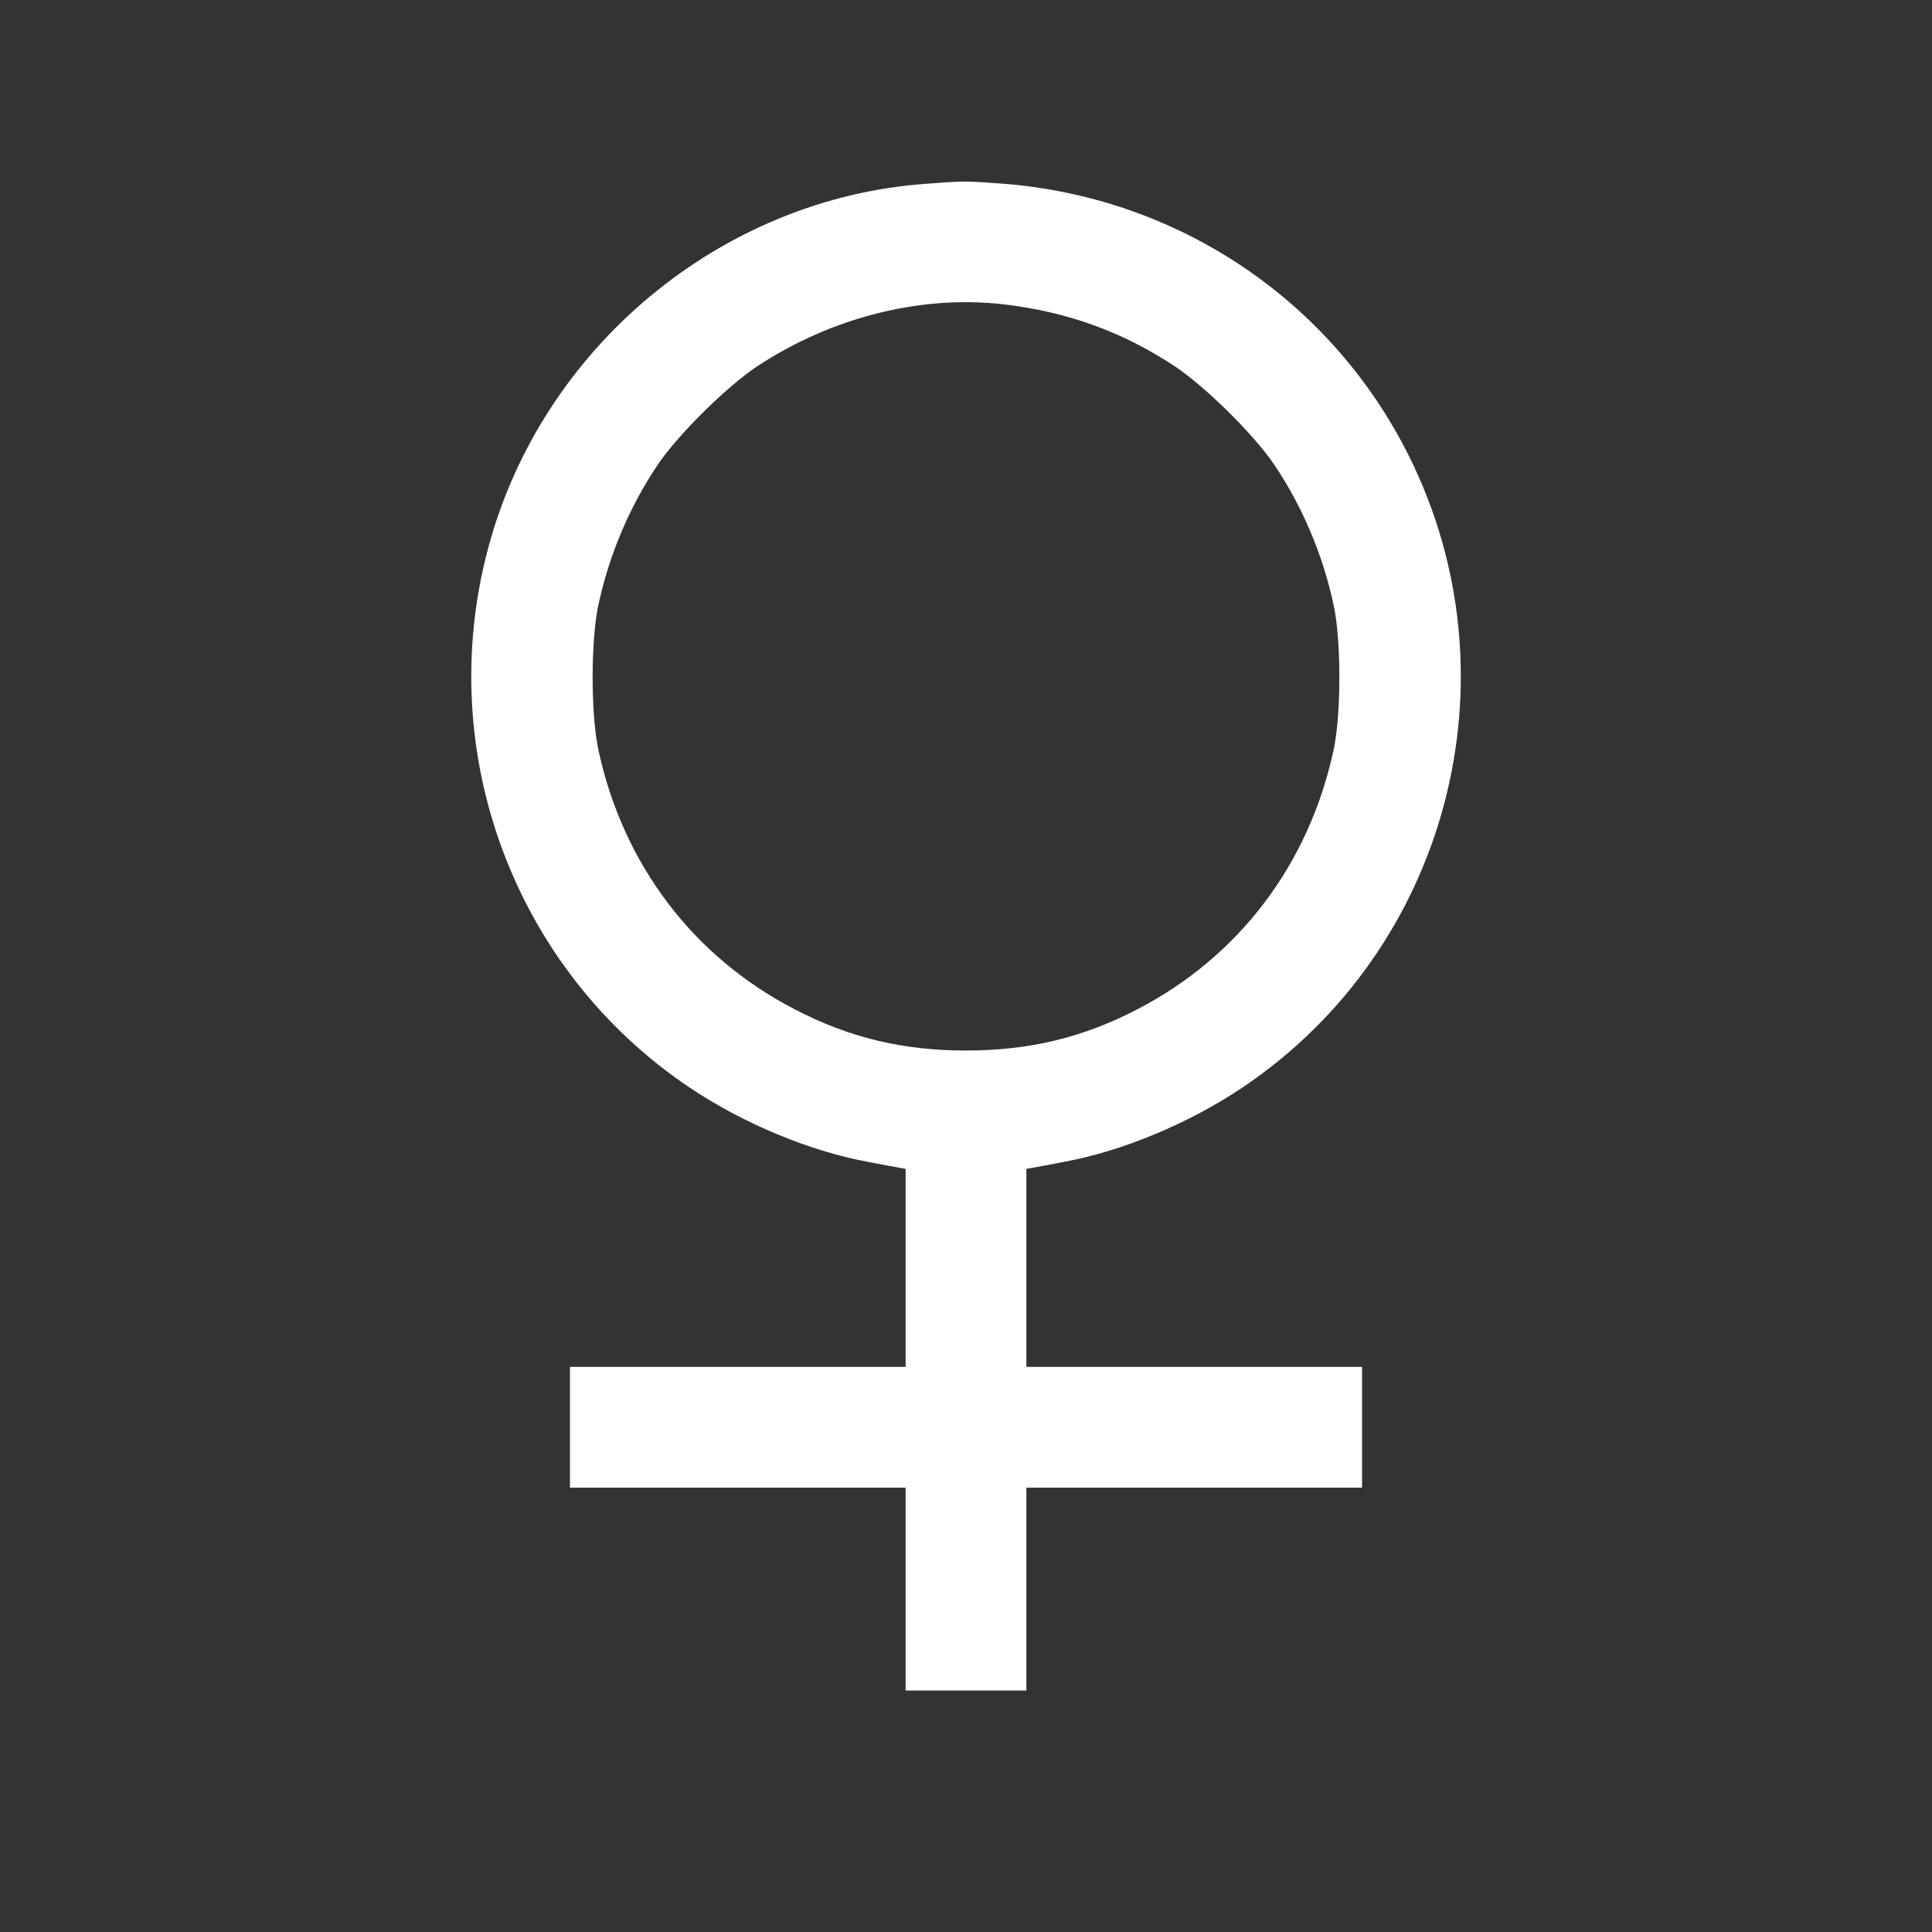
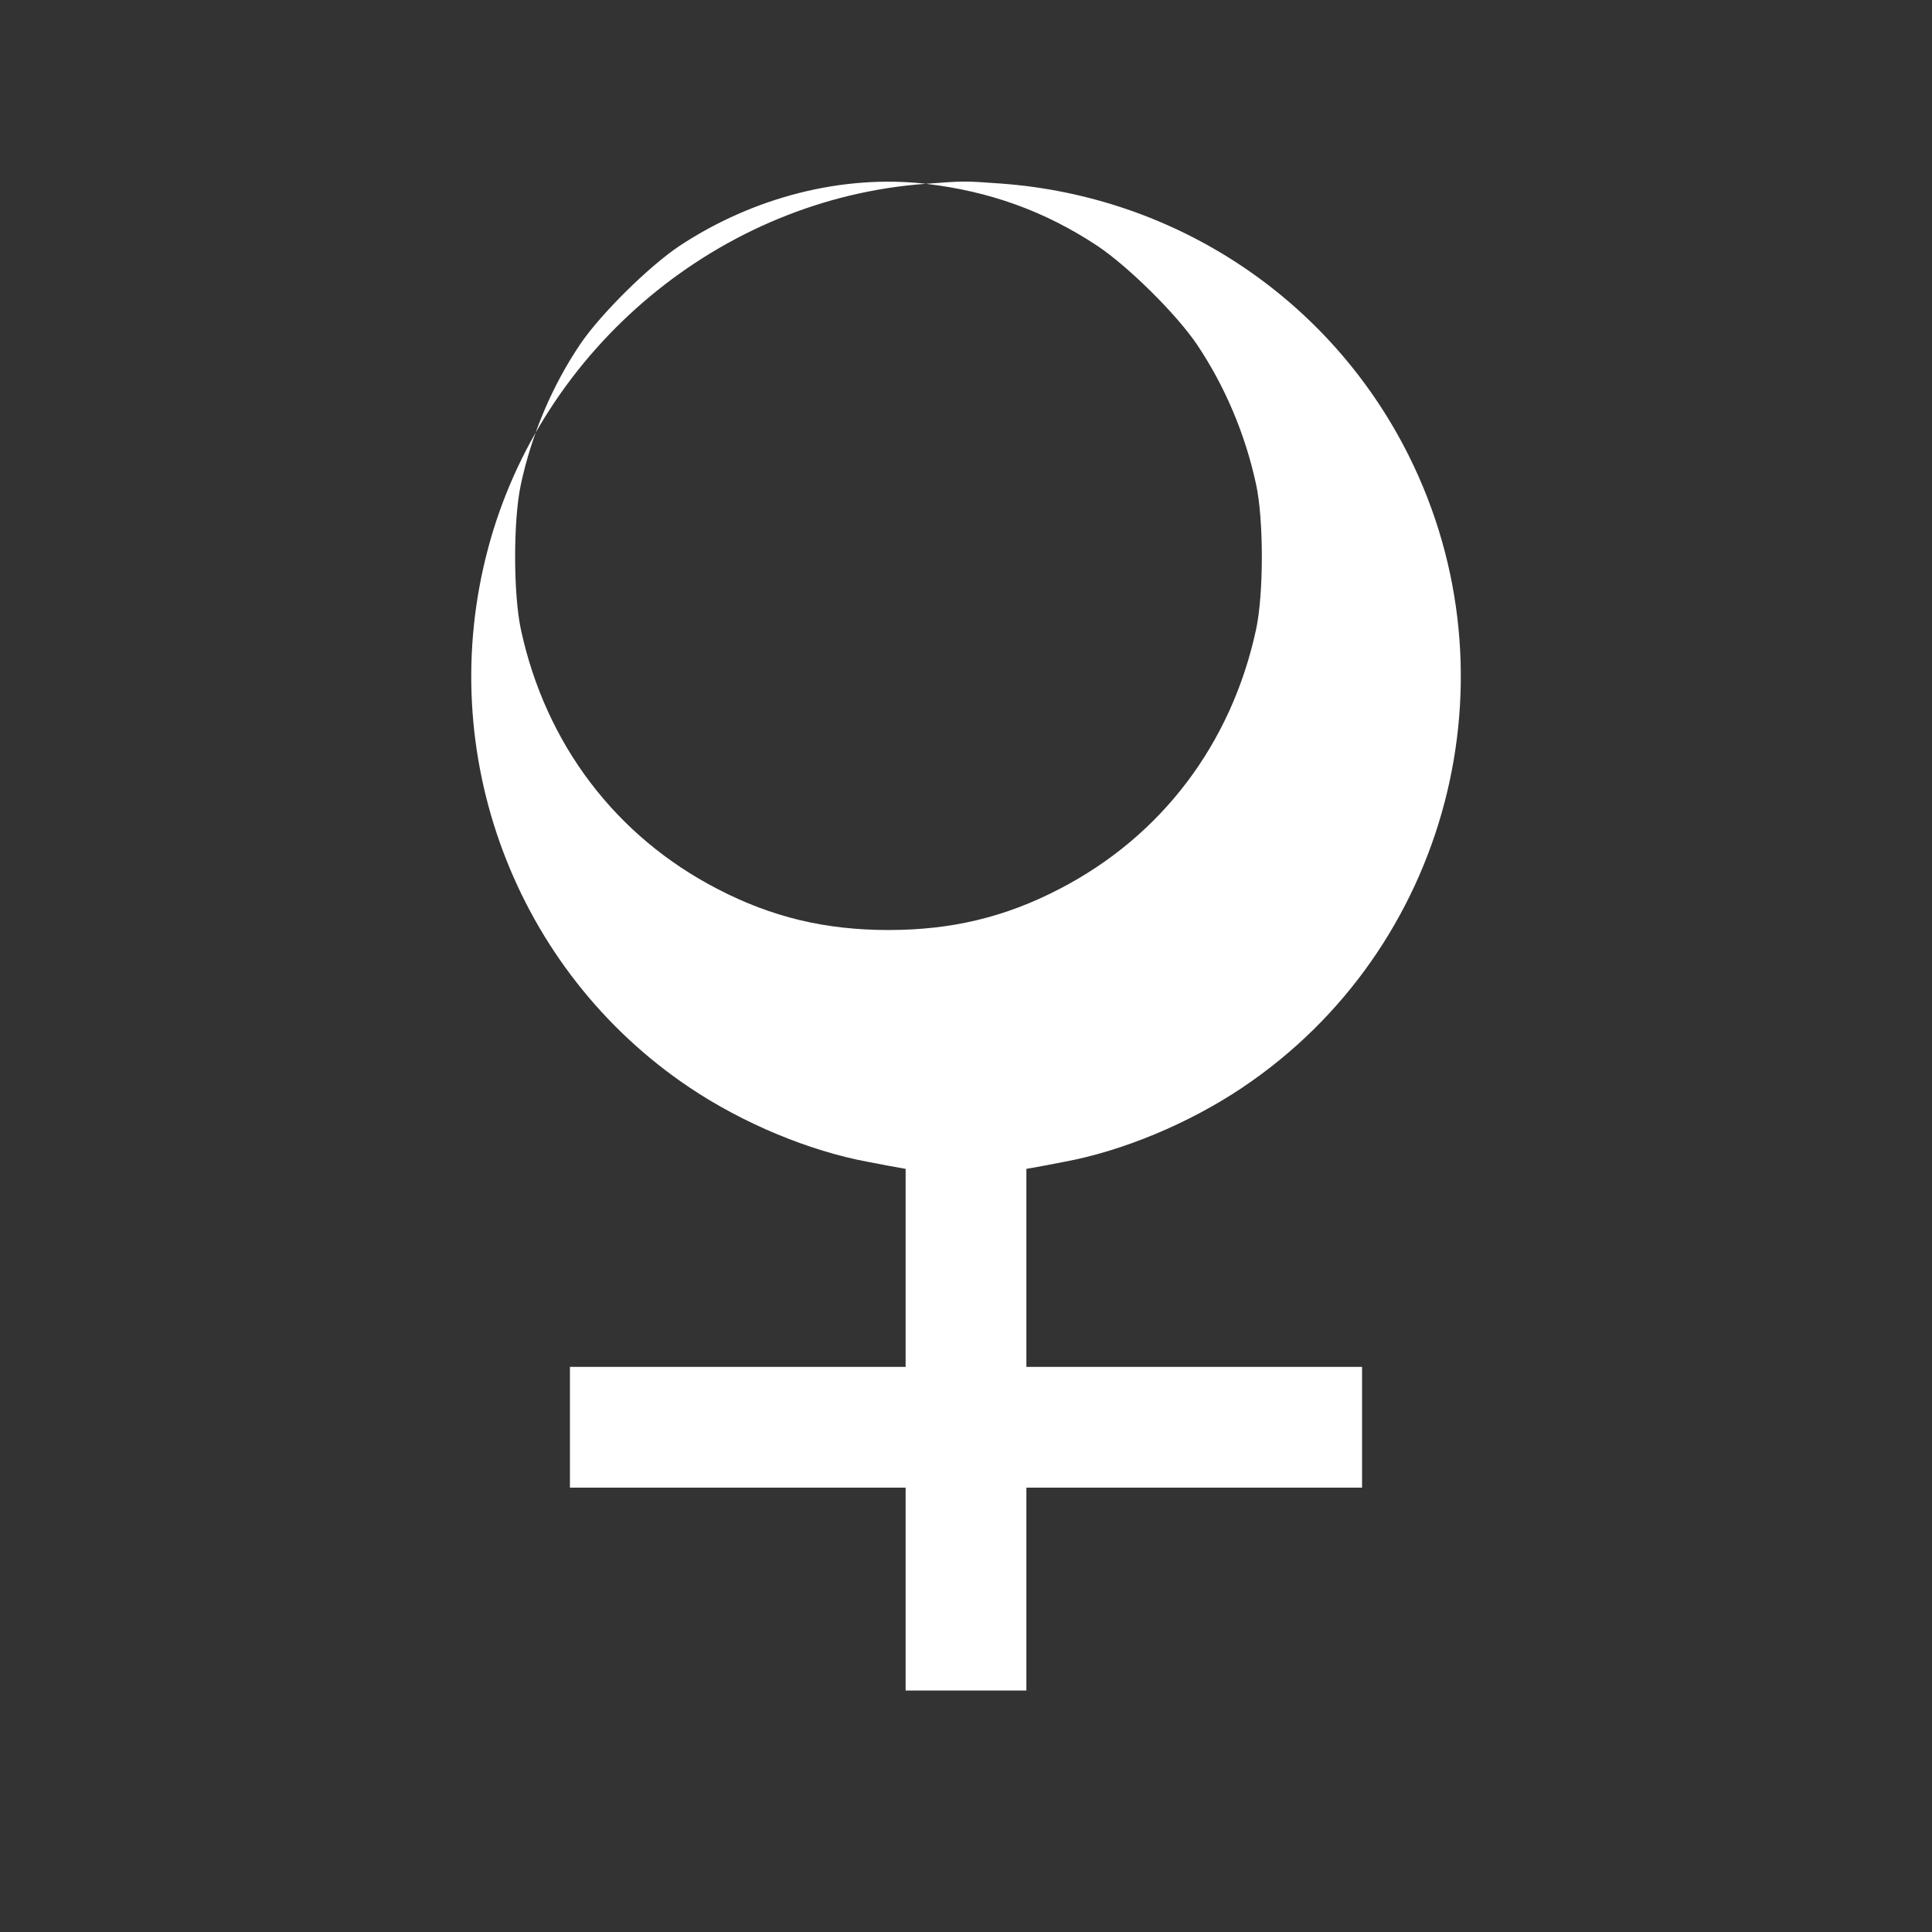
<svg xmlns="http://www.w3.org/2000/svg" version="1.0" width="800pt" height="800pt" viewBox="0 0 800 800" preserveAspectRatio="xMidYMid meet">
  <rect x="0" y="0" width="800" height="800" fill="#333333" stroke="none" />
  <g transform="translate(0,800) scale(0.1,-0.1)" fill="#fff" stroke="none">
-     <path d="M3834 7239 c-850 -61 -1592 -679 -1813 -1510 -226 -846 110 -1746 834 -2232 222 -149 496 -263 739 -308 61 -12 121 -23 134 -25 l22 -4 0 -410 0 -410 -695 0 -695 0 0 -250 0 -250 695 0 695 0 0 -420 0 -420 250 0 250 0 0 420 0 420 695 0 695 0 0 250 0 250 -695 0 -695 0 0 410 0 410 23 4 c12 2 72 13 133 25 243 45 517 159 739 308 852 572 1148 1697 688 2617 -324 648 -963 1073 -1689 1126 -152 11 -149 11 -310 -1z m321 -499 c264 -31 492 -113 710 -257 127 -85 326 -281 412 -408 115 -171 200 -370 245 -579 32 -146 32 -454 0 -602 -102 -473 -392 -856 -814 -1074 -225 -117 -447 -170 -708 -170 -261 0 -483 53 -708 170 -422 218 -712 601 -814 1074 -32 148 -32 456 0 602 45 209 130 408 245 579 86 127 285 323 412 408 308 203 676 296 1020 257z" />
+     <path d="M3834 7239 c-850 -61 -1592 -679 -1813 -1510 -226 -846 110 -1746 834 -2232 222 -149 496 -263 739 -308 61 -12 121 -23 134 -25 l22 -4 0 -410 0 -410 -695 0 -695 0 0 -250 0 -250 695 0 695 0 0 -420 0 -420 250 0 250 0 0 420 0 420 695 0 695 0 0 250 0 250 -695 0 -695 0 0 410 0 410 23 4 c12 2 72 13 133 25 243 45 517 159 739 308 852 572 1148 1697 688 2617 -324 648 -963 1073 -1689 1126 -152 11 -149 11 -310 -1z c264 -31 492 -113 710 -257 127 -85 326 -281 412 -408 115 -171 200 -370 245 -579 32 -146 32 -454 0 -602 -102 -473 -392 -856 -814 -1074 -225 -117 -447 -170 -708 -170 -261 0 -483 53 -708 170 -422 218 -712 601 -814 1074 -32 148 -32 456 0 602 45 209 130 408 245 579 86 127 285 323 412 408 308 203 676 296 1020 257z" />
  </g>
</svg>